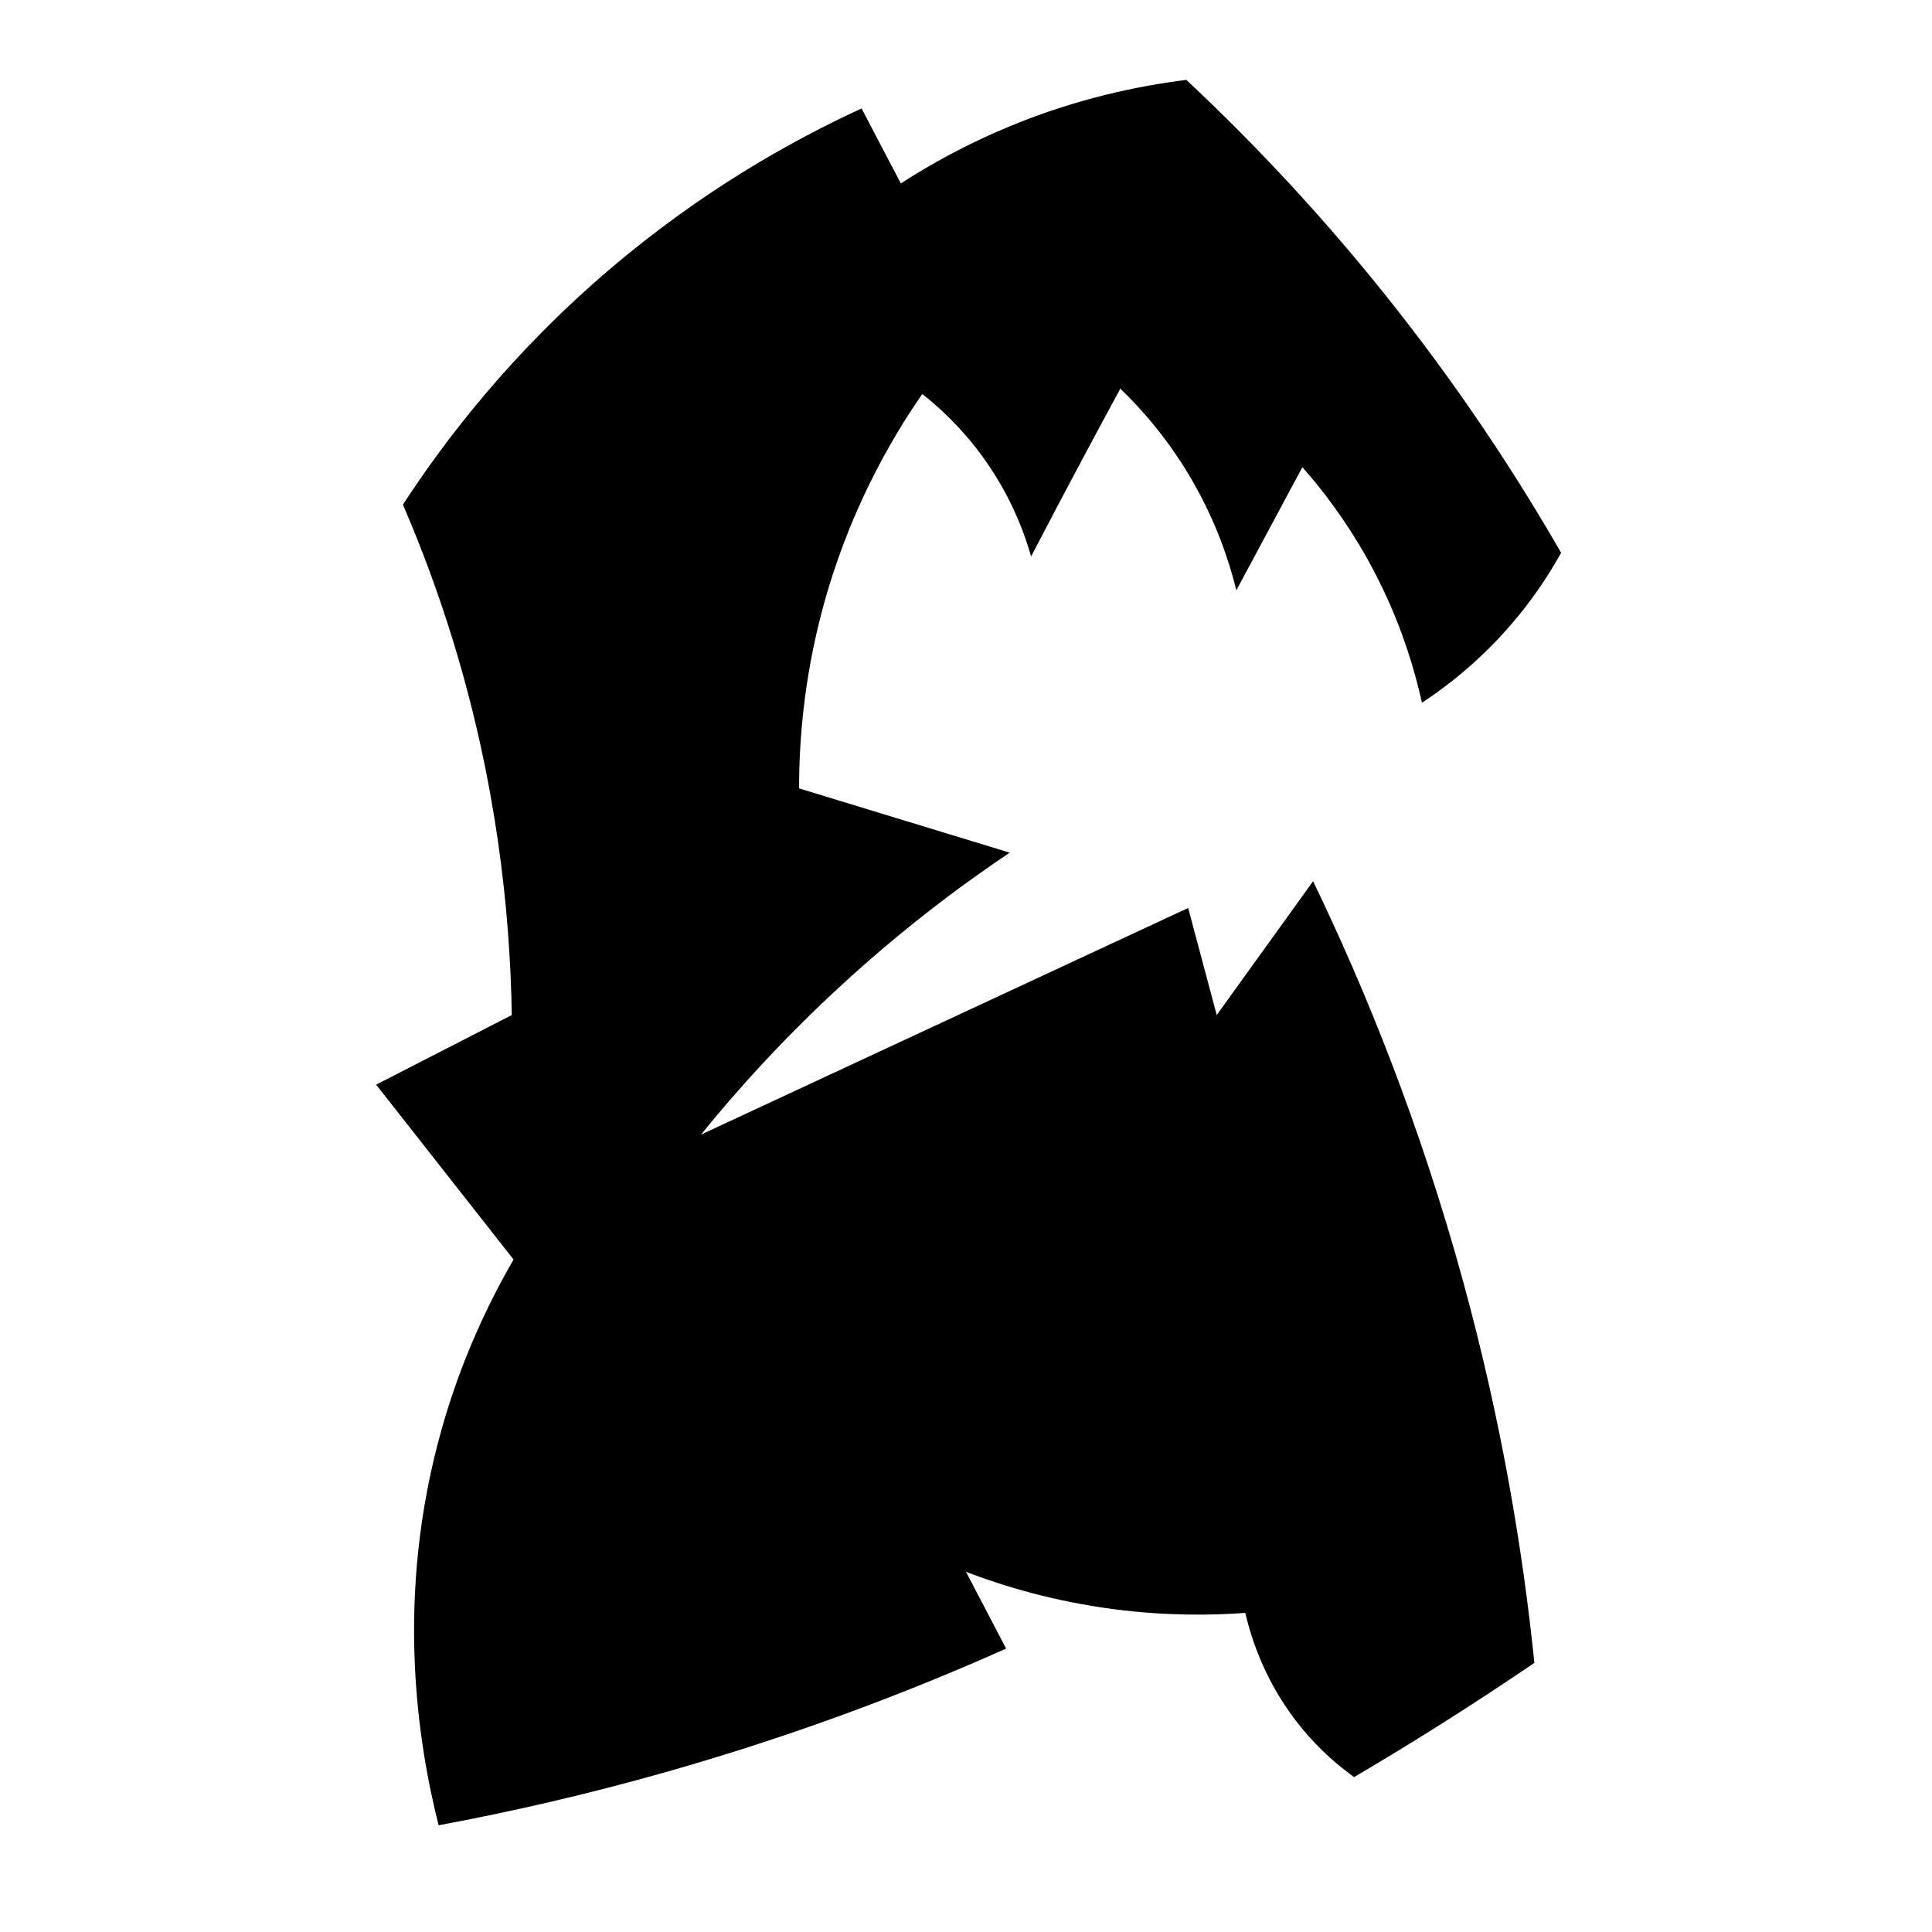
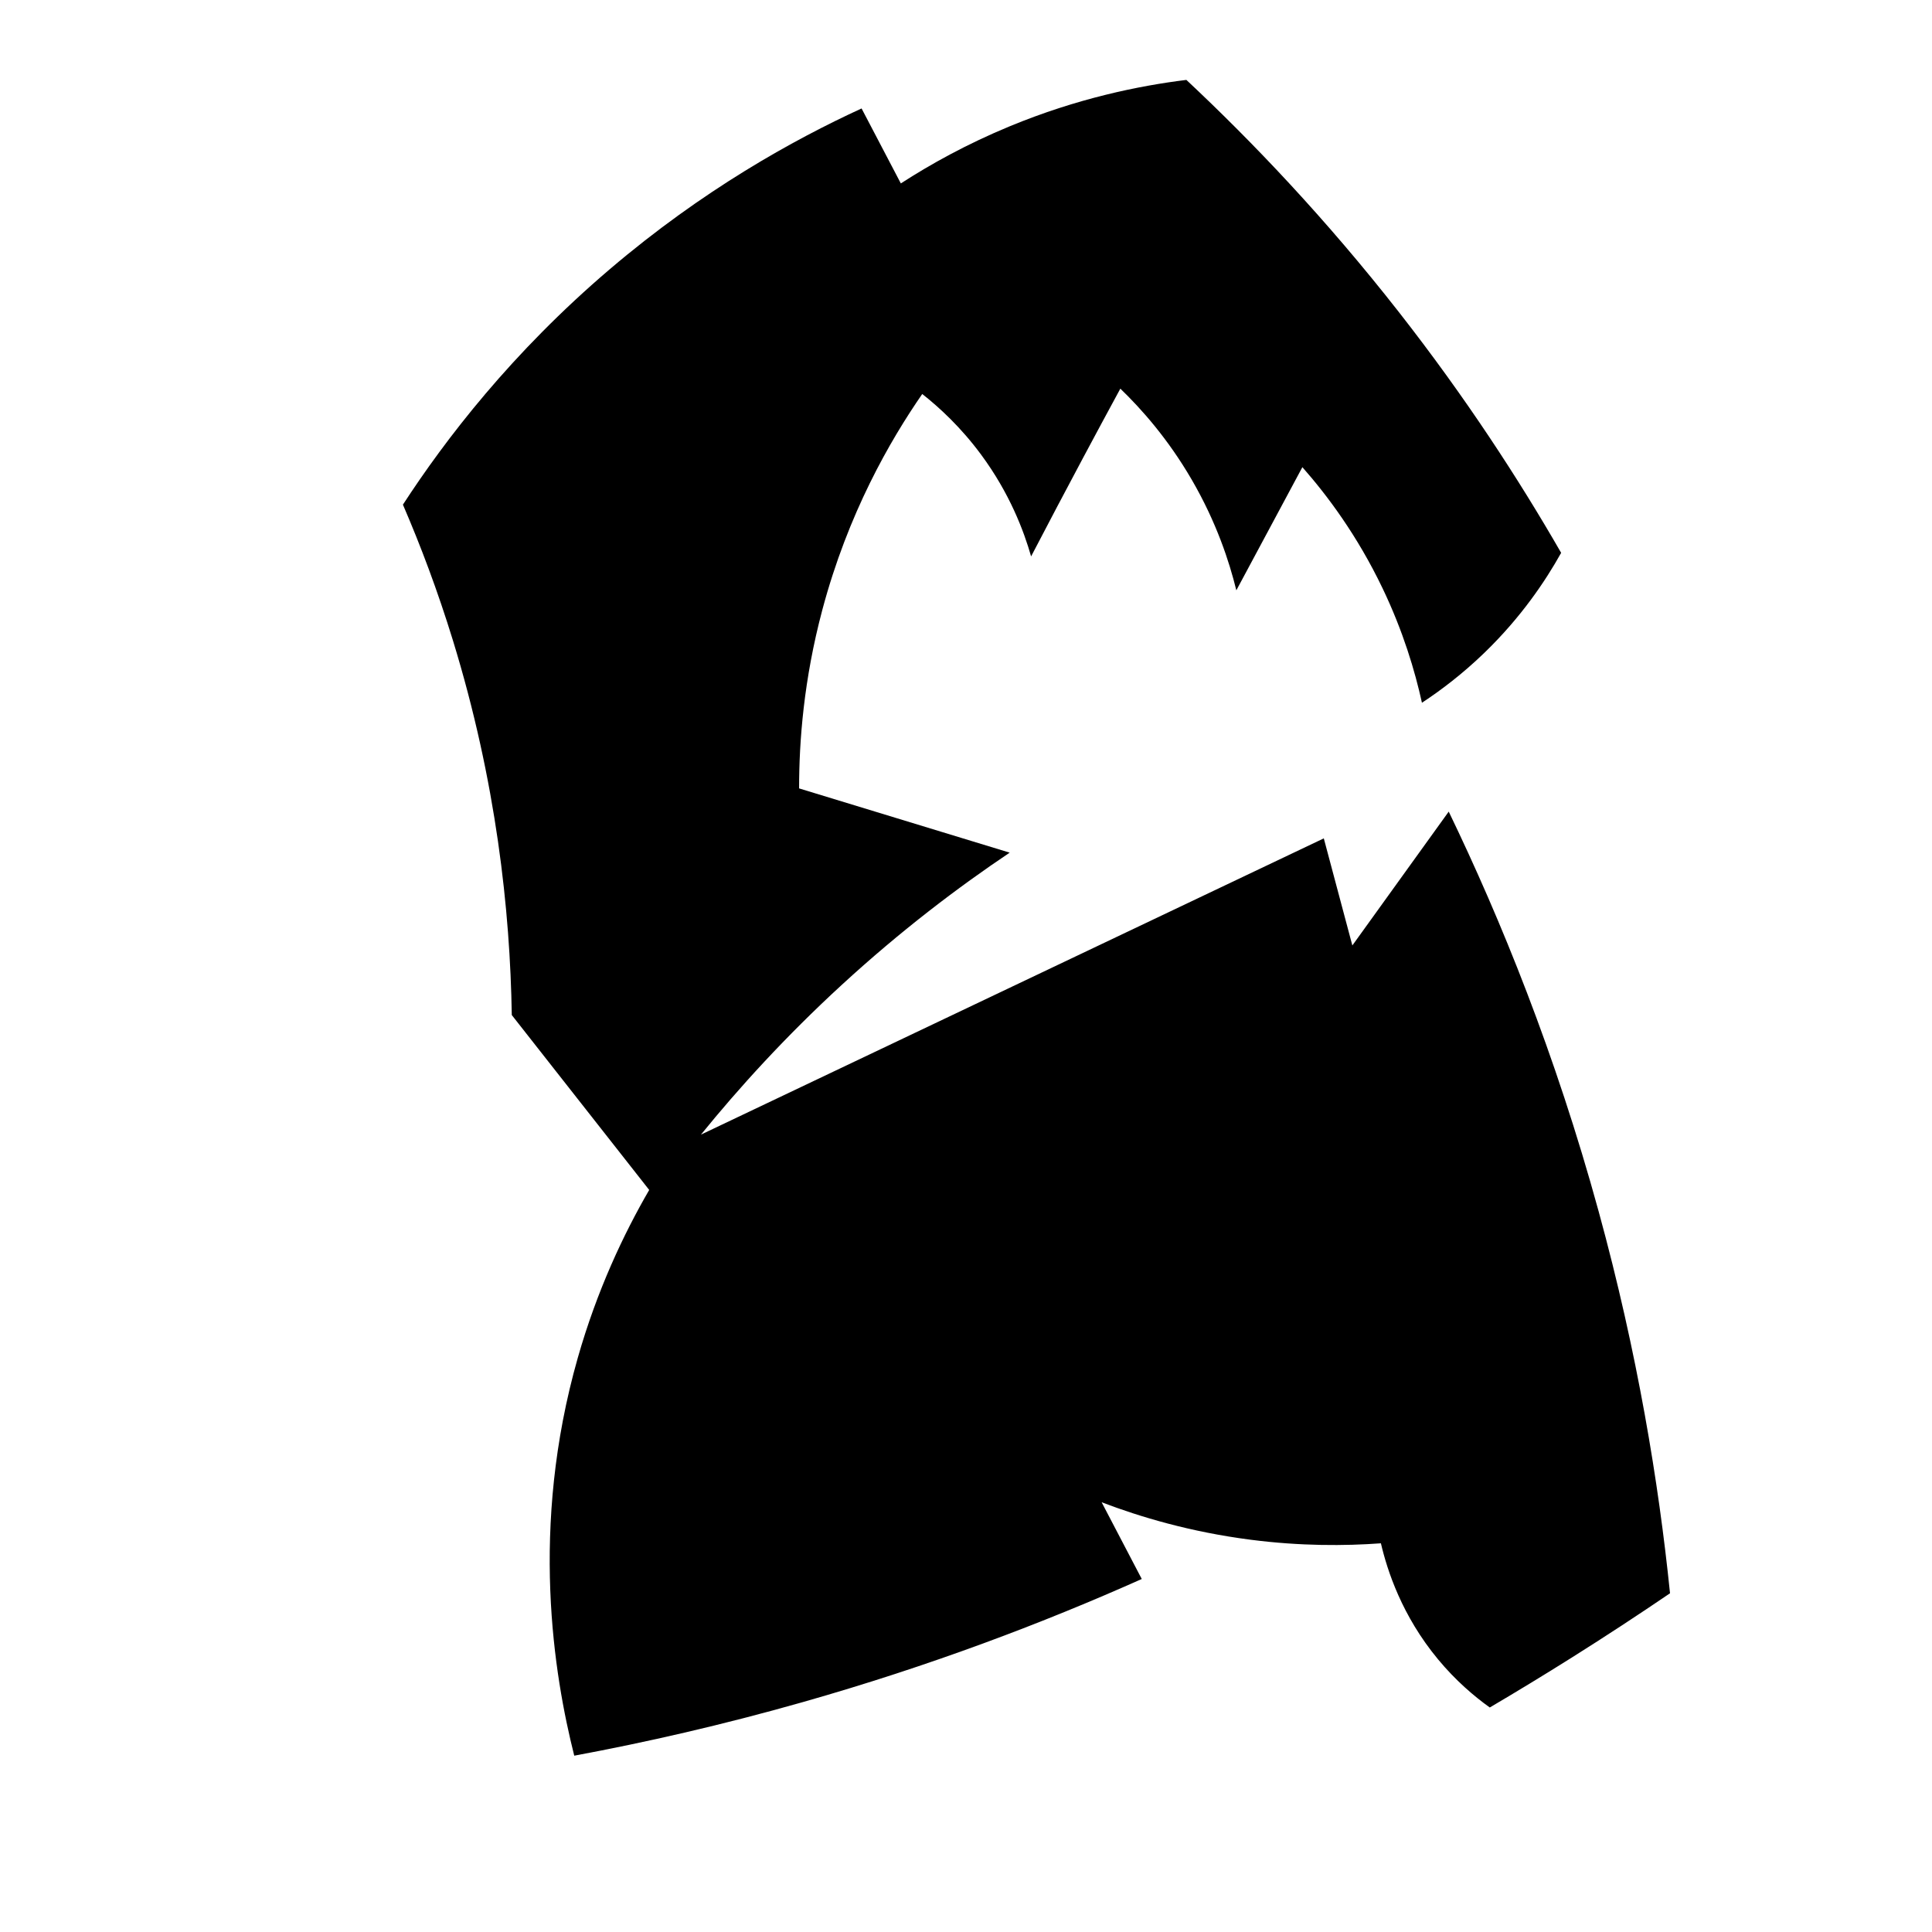
<svg xmlns="http://www.w3.org/2000/svg" version="1.1" id="Ebene_2" x="0px" y="0px" viewBox="0 0 1080 1080" style="enable-background:new 0 0 1080 1080;" xml:space="preserve">
-   <path d="M481.624,60.627c-38.271,17.592-88.803,45.616-140.665,89.786c-54.966,46.814-92.002,95.221-115.724,131.686  c9.954,23.071,19.482,48.359,27.928,75.821c24.298,79.006,31.999,151.161,32.927,209.499  c-25.273,12.969-50.546,25.938-75.819,38.907l76.817,97.767c-14.332,24.722-29.154,56.069-39.905,93.777  c-27.088,95.012-13.292,177.689-1.995,222.47c39.916-7.417,82.695-17.145,127.696-29.929  c71.563-20.329,134.908-44.45,189.548-68.836c-7.477-14.299-14.954-28.599-22.431-42.898c21.37,8.158,49.533,16.609,83.286,20.95  c27.964,3.596,52.715,3.465,72.826,1.995c3.57,15.267,11.745,40.502,31.924,64.845c9.869,11.906,20.167,20.652,28.931,26.936  c15.058-8.864,30.367-18.167,45.891-27.933c19.047-11.982,37.335-23.98,54.869-35.914c-6.317-61.747-18.146-134.153-39.905-213.491  c-24.186-88.189-54.645-163.08-83.8-223.468c-17.957,24.941-35.914,49.881-53.872,74.822l-15.962-59.857L391.837,634.26  c21.067-25.969,47.101-54.679,78.812-83.8c33.031-30.333,65.129-54.603,93.777-73.824c-39.24-11.971-78.48-23.943-117.72-35.914  c-0.028-26.385,2.615-60.878,12.969-99.762c14.393-54.052,37.849-94.674,55.867-120.712c9.691,7.63,21.652,18.668,32.922,33.919  c15.936,21.566,23.846,42.564,27.933,56.865c9.474-18.191,19.116-36.482,28.931-54.869c6.976-13.069,13.96-26.038,20.95-38.907  c11.69,11.268,26.608,27.995,39.905,50.879c13.791,23.734,20.998,45.761,24.941,61.853c12.304-22.945,24.608-45.891,36.912-68.836  c13.734,15.575,30.648,38.048,44.893,67.838c11.475,23.997,18.048,46.112,21.948,63.848c10.688-7.024,22.735-16.158,34.917-27.933  c20.465-19.783,34.054-40.008,42.898-55.867c-23.684-41.173-53.471-87.021-90.784-134.679  c-40.735-52.029-81.627-94.959-118.717-129.691c-26.622,3.278-61.04,10.34-98.765,25.938c-24.043,9.941-44.333,21.243-60.855,31.924  C496.255,88.56,488.939,74.593,481.624,60.627z" />
+   <path d="M481.624,60.627c-38.271,17.592-88.803,45.616-140.665,89.786c-54.966,46.814-92.002,95.221-115.724,131.686  c9.954,23.071,19.482,48.359,27.928,75.821c24.298,79.006,31.999,151.161,32.927,209.499  l76.817,97.767c-14.332,24.722-29.154,56.069-39.905,93.777  c-27.088,95.012-13.292,177.689-1.995,222.47c39.916-7.417,82.695-17.145,127.696-29.929  c71.563-20.329,134.908-44.45,189.548-68.836c-7.477-14.299-14.954-28.599-22.431-42.898c21.37,8.158,49.533,16.609,83.286,20.95  c27.964,3.596,52.715,3.465,72.826,1.995c3.57,15.267,11.745,40.502,31.924,64.845c9.869,11.906,20.167,20.652,28.931,26.936  c15.058-8.864,30.367-18.167,45.891-27.933c19.047-11.982,37.335-23.98,54.869-35.914c-6.317-61.747-18.146-134.153-39.905-213.491  c-24.186-88.189-54.645-163.08-83.8-223.468c-17.957,24.941-35.914,49.881-53.872,74.822l-15.962-59.857L391.837,634.26  c21.067-25.969,47.101-54.679,78.812-83.8c33.031-30.333,65.129-54.603,93.777-73.824c-39.24-11.971-78.48-23.943-117.72-35.914  c-0.028-26.385,2.615-60.878,12.969-99.762c14.393-54.052,37.849-94.674,55.867-120.712c9.691,7.63,21.652,18.668,32.922,33.919  c15.936,21.566,23.846,42.564,27.933,56.865c9.474-18.191,19.116-36.482,28.931-54.869c6.976-13.069,13.96-26.038,20.95-38.907  c11.69,11.268,26.608,27.995,39.905,50.879c13.791,23.734,20.998,45.761,24.941,61.853c12.304-22.945,24.608-45.891,36.912-68.836  c13.734,15.575,30.648,38.048,44.893,67.838c11.475,23.997,18.048,46.112,21.948,63.848c10.688-7.024,22.735-16.158,34.917-27.933  c20.465-19.783,34.054-40.008,42.898-55.867c-23.684-41.173-53.471-87.021-90.784-134.679  c-40.735-52.029-81.627-94.959-118.717-129.691c-26.622,3.278-61.04,10.34-98.765,25.938c-24.043,9.941-44.333,21.243-60.855,31.924  C496.255,88.56,488.939,74.593,481.624,60.627z" />
</svg>